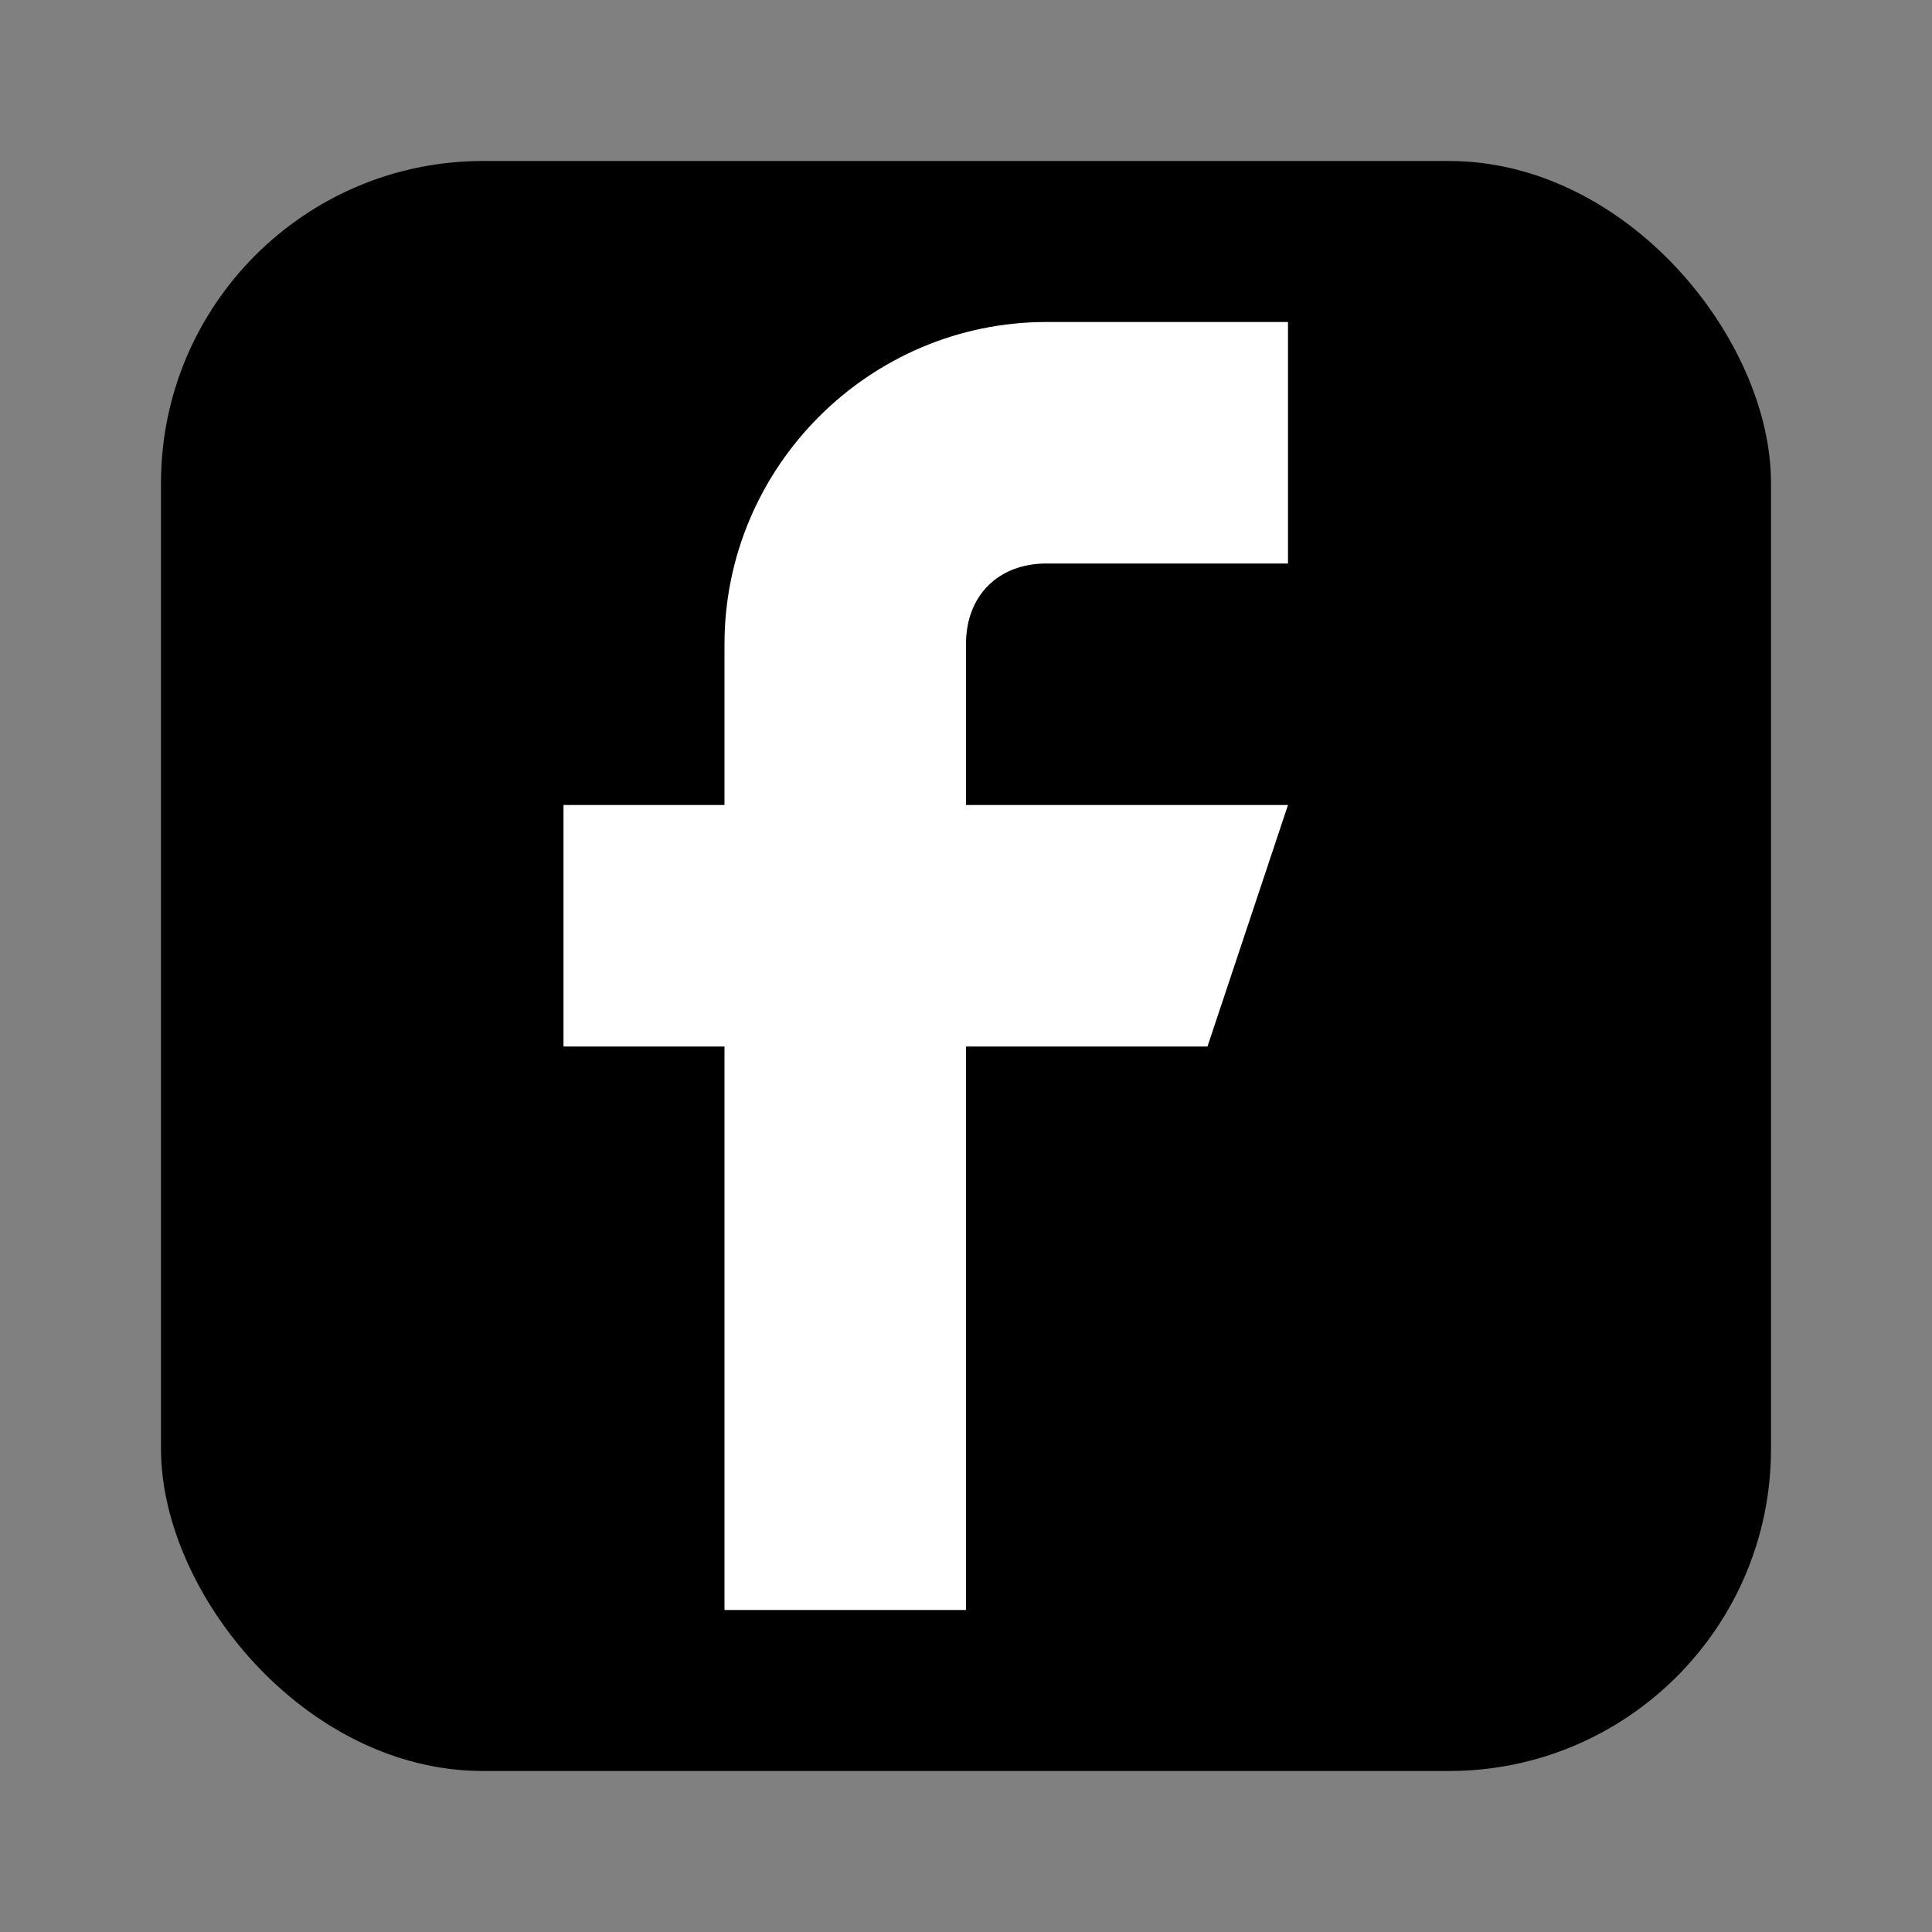
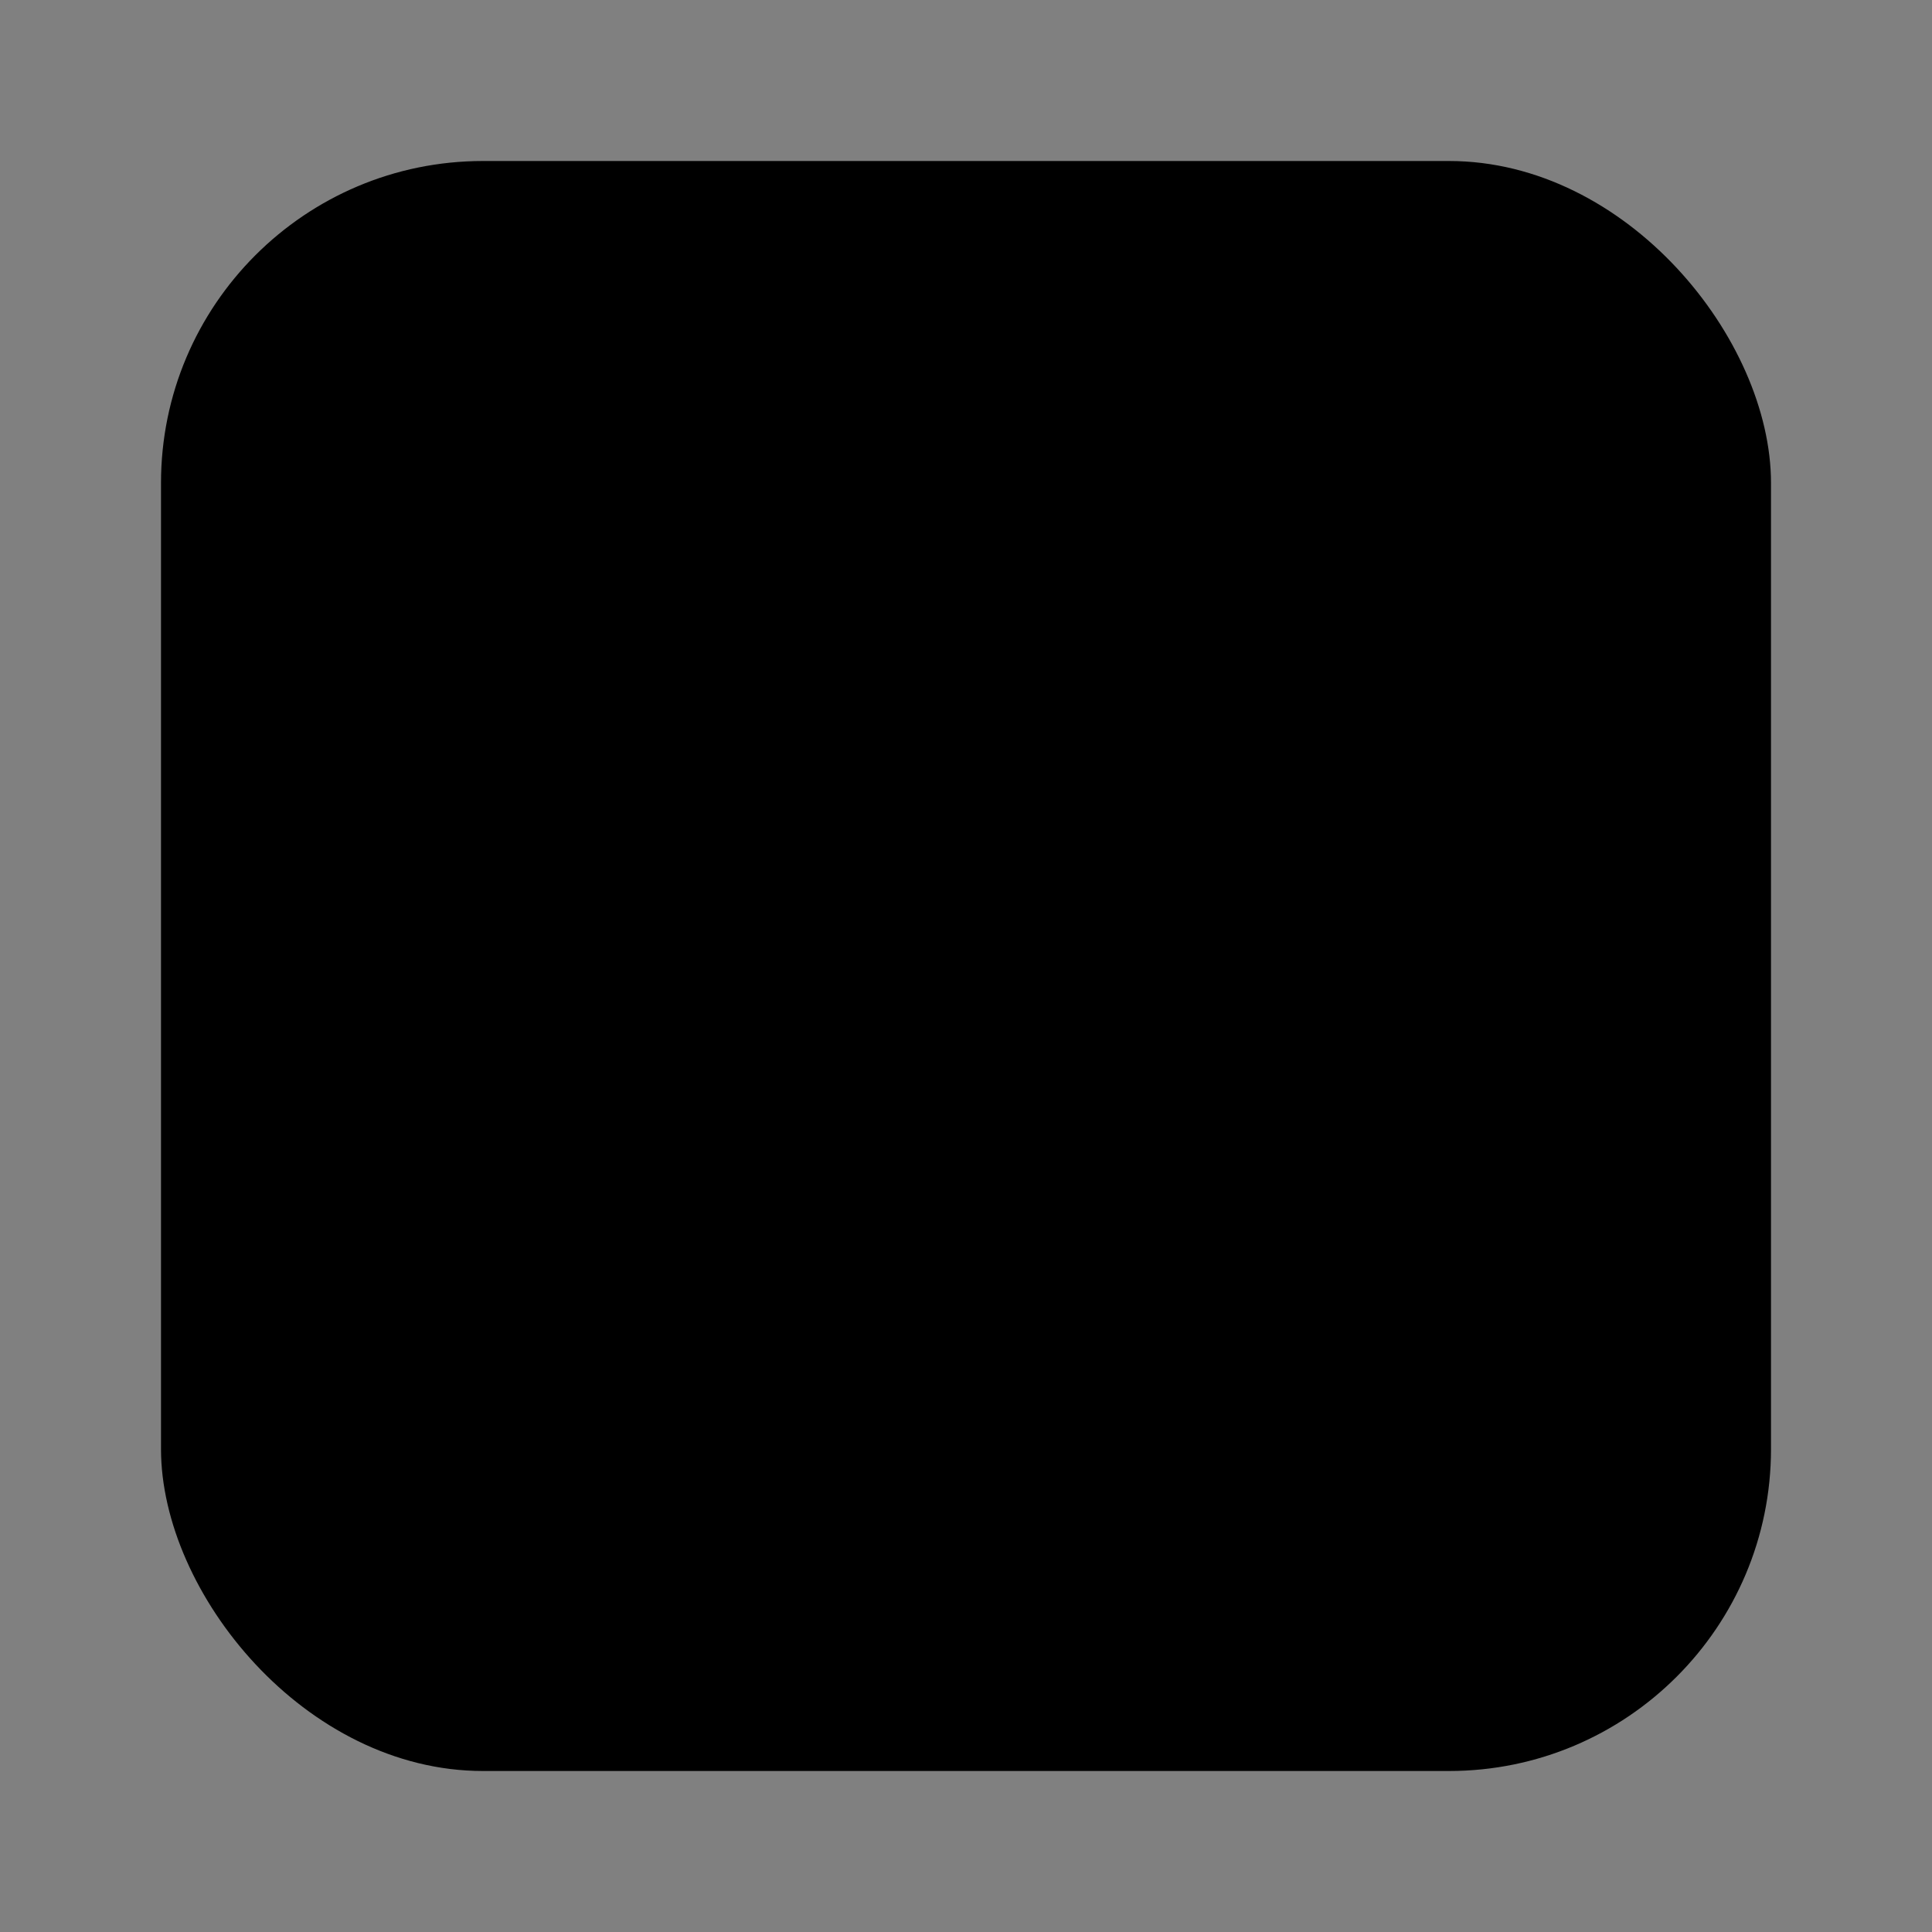
<svg xmlns="http://www.w3.org/2000/svg" width="24" height="24" viewBox="0 0 24 24" fill="none">
  <rect x="0" y="0" width="24" height="24" fill="#808080" stroke="none" />
  <rect x="2" y="2" width="20" height="20" rx="4" fill="currentColor" />
-   <path d="M 14 7 L 16 7 L 16 4 L 13 4 C 10.8 4 9 5.8 9 8 L 9 10 L 7 10 L 7 13 L 9 13 L 9 20 L 12 20 L 12 13 L 15 13 L 16 10 L 12 10 L 12 8 C 12 7.4 12.4 7 13 7 L 14 7 Z" fill="white" />
</svg>